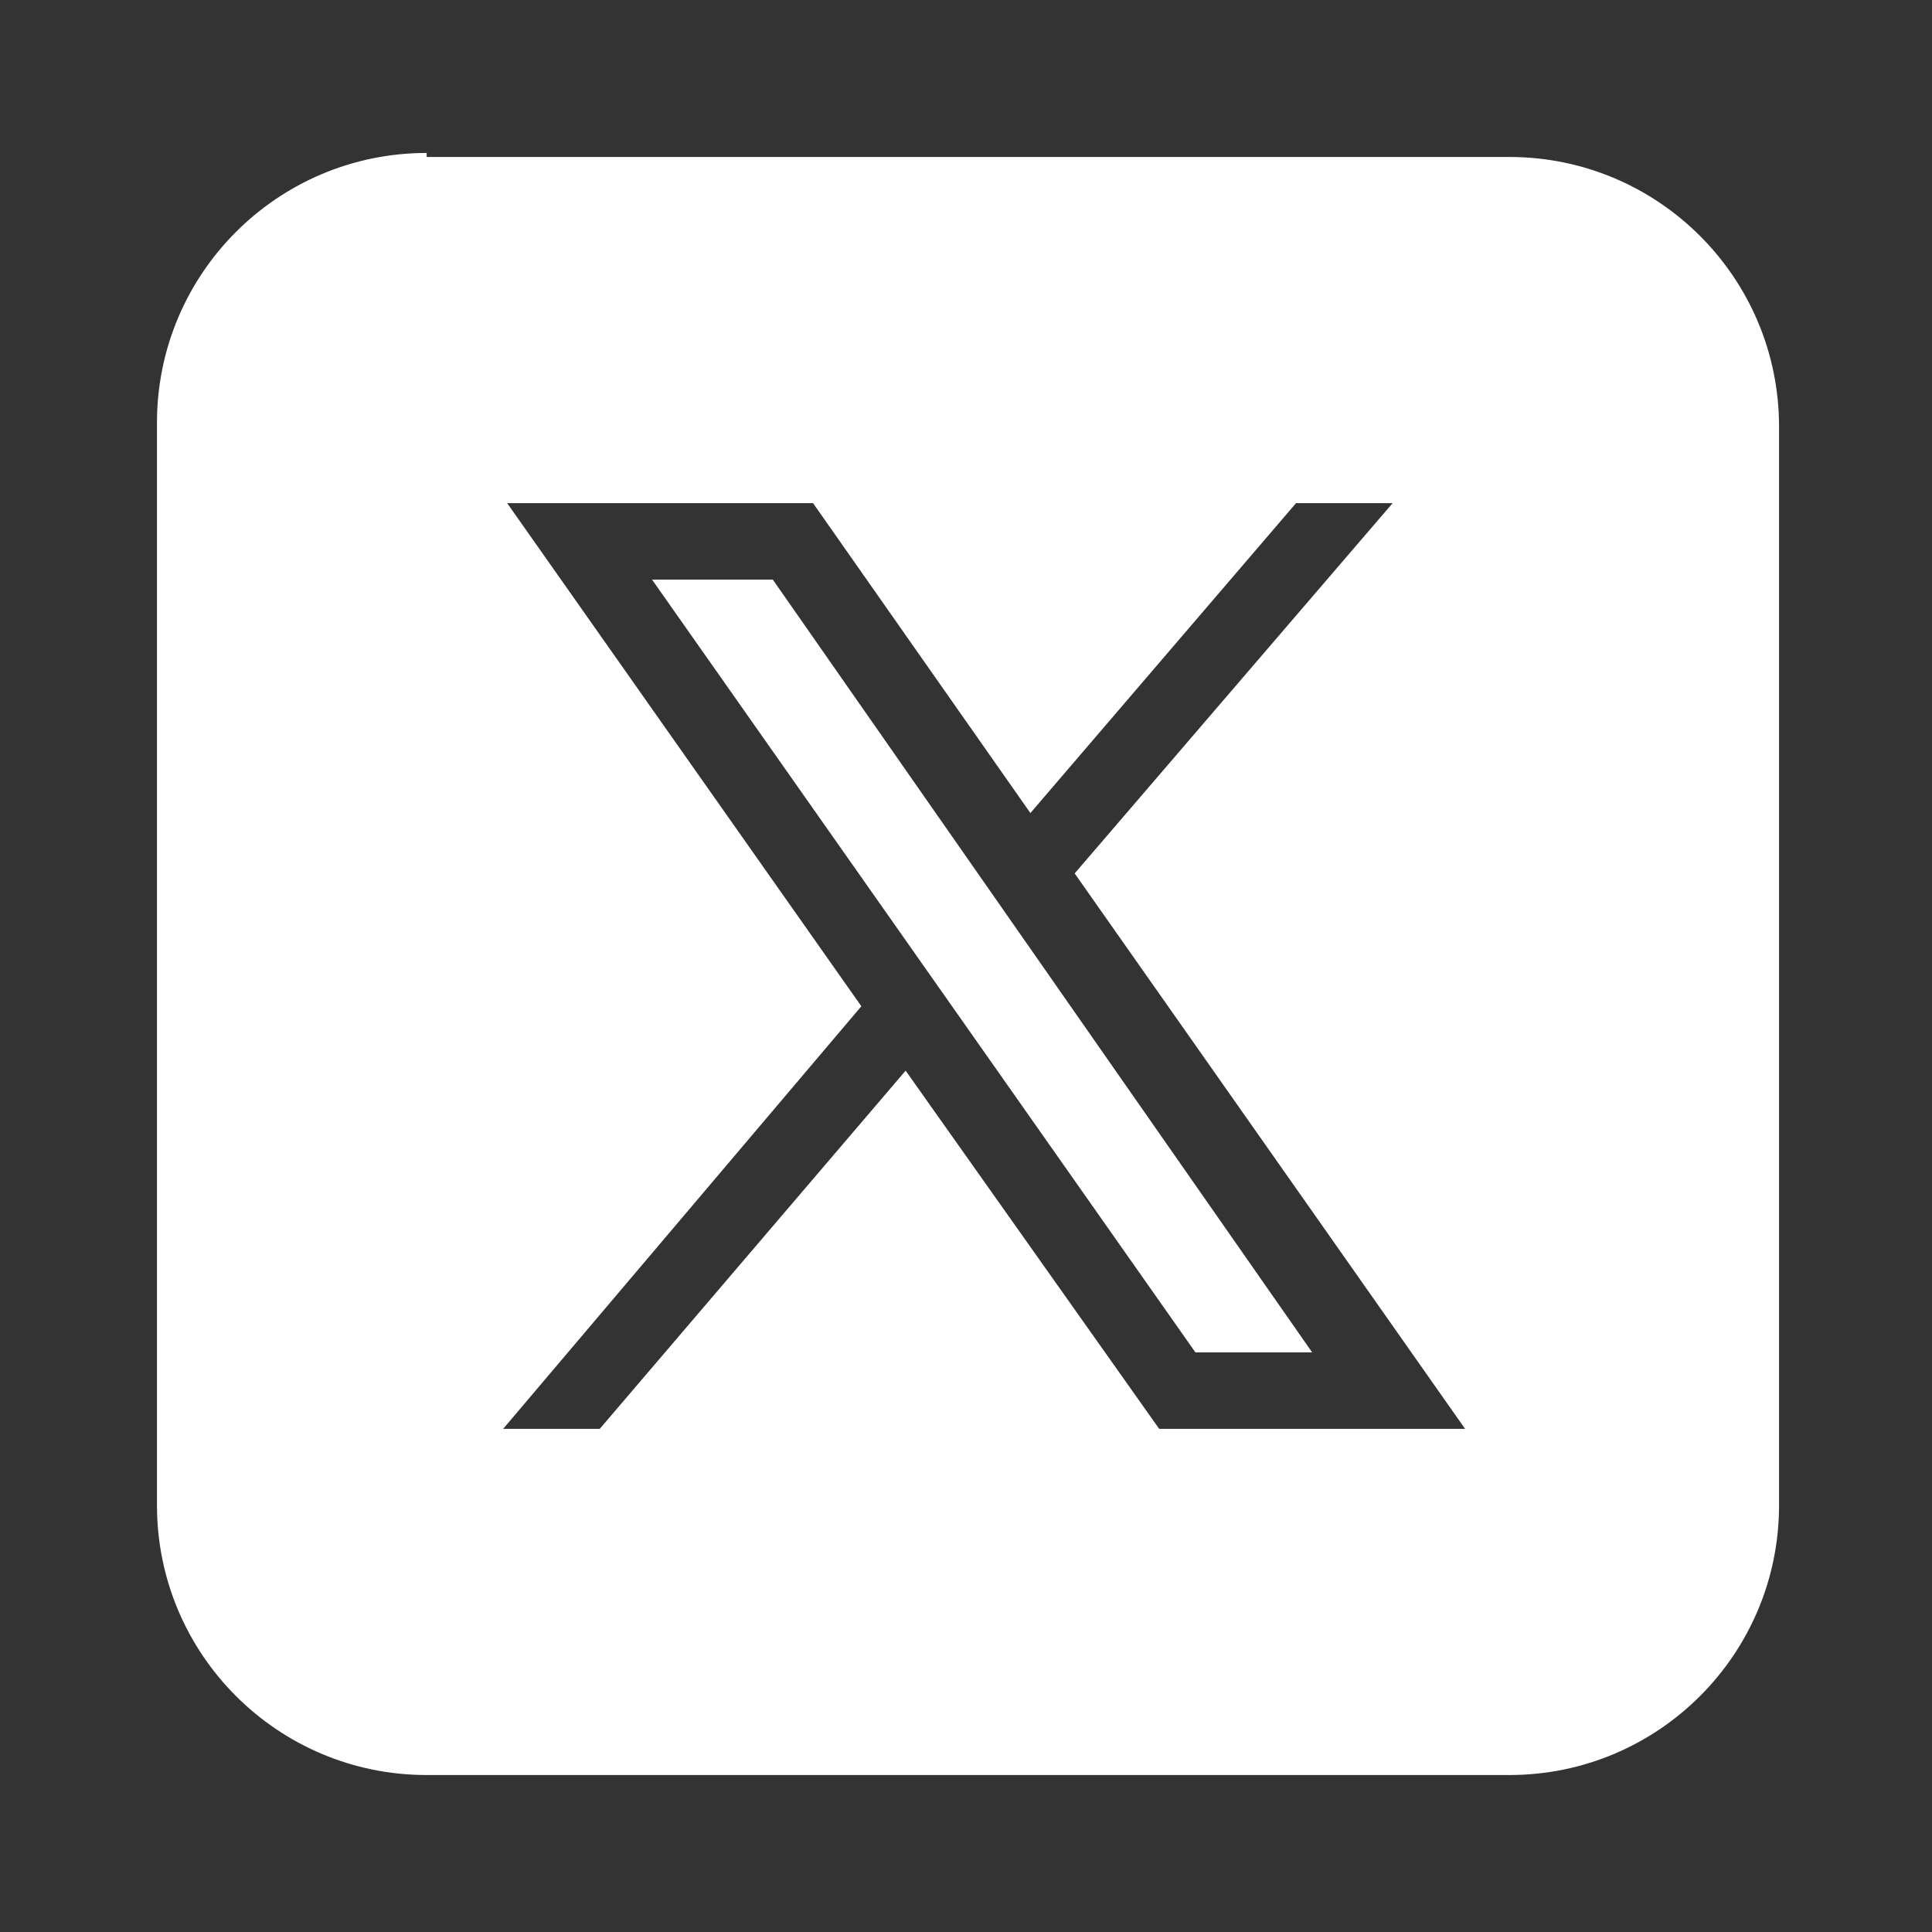
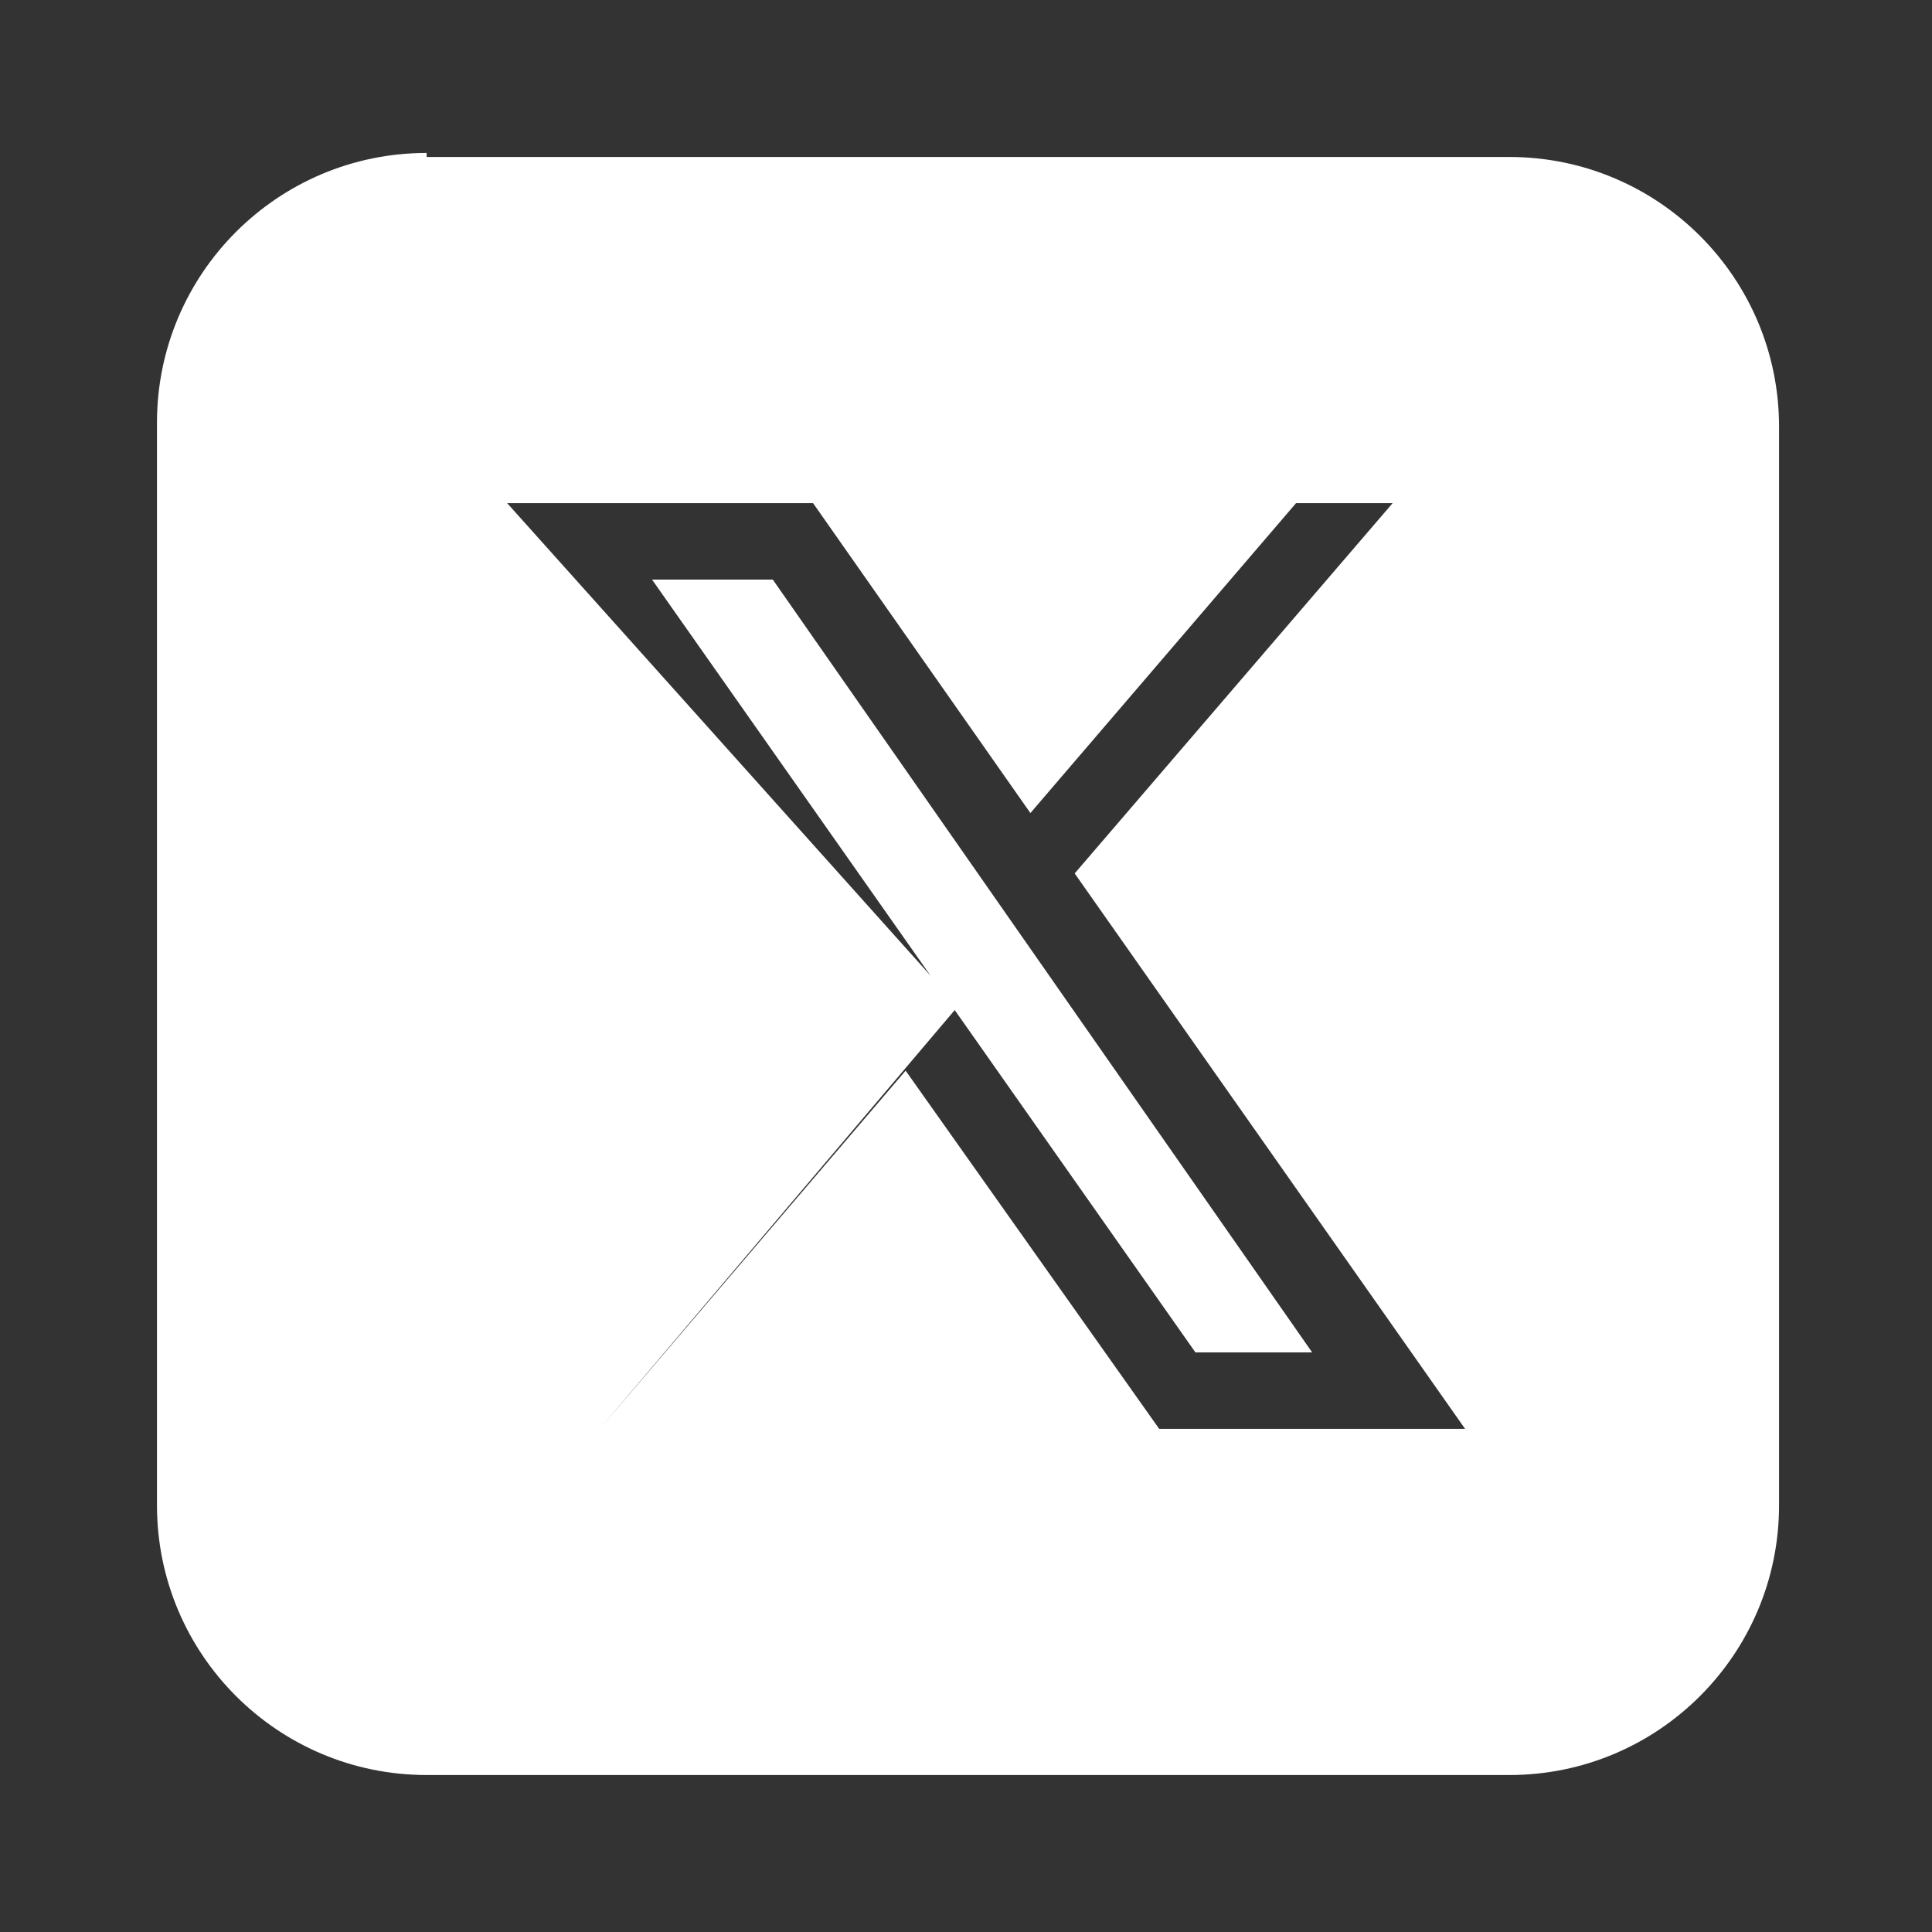
<svg xmlns="http://www.w3.org/2000/svg" version="1.1" id="Layer_1" x="0px" y="0px" viewBox="0 0 48 48" style="enable-background:new 0 0 48 48;" xml:space="preserve">
  <rect x="0" y="0" width="48" height="48" fill="#333333" stroke="none" />
  <style type="text/css">
	.st0{fill:#FFFFFF;}
</style>
-   <path class="st0" d="M10.6,3.8c-3.7,0-6.7,3-6.7,6.7v26.9c0,3.7,3,6.7,6.7,6.7h26.9c3.7,0,6.7-3,6.7-6.7V10.6c0-3.7-3-6.7-6.7-6.7  H10.6z M12.6,12.5h7.6l5.4,7.7l6.6-7.7h2.4l-7.9,9.2l9.7,13.8h-7.6l-6.3-8.9l-7.6,8.9h-2.4l8.9-10.5L12.6,12.5z M16.2,14.4  l13.5,19.2h2.9L19.2,14.4H16.2z" />
+   <path class="st0" d="M10.6,3.8c-3.7,0-6.7,3-6.7,6.7v26.9c0,3.7,3,6.7,6.7,6.7h26.9c3.7,0,6.7-3,6.7-6.7V10.6c0-3.7-3-6.7-6.7-6.7  H10.6z M12.6,12.5h7.6l5.4,7.7l6.6-7.7h2.4l-7.9,9.2l9.7,13.8h-7.6l-6.3-8.9l-7.6,8.9l8.9-10.5L12.6,12.5z M16.2,14.4  l13.5,19.2h2.9L19.2,14.4H16.2z" />
</svg>